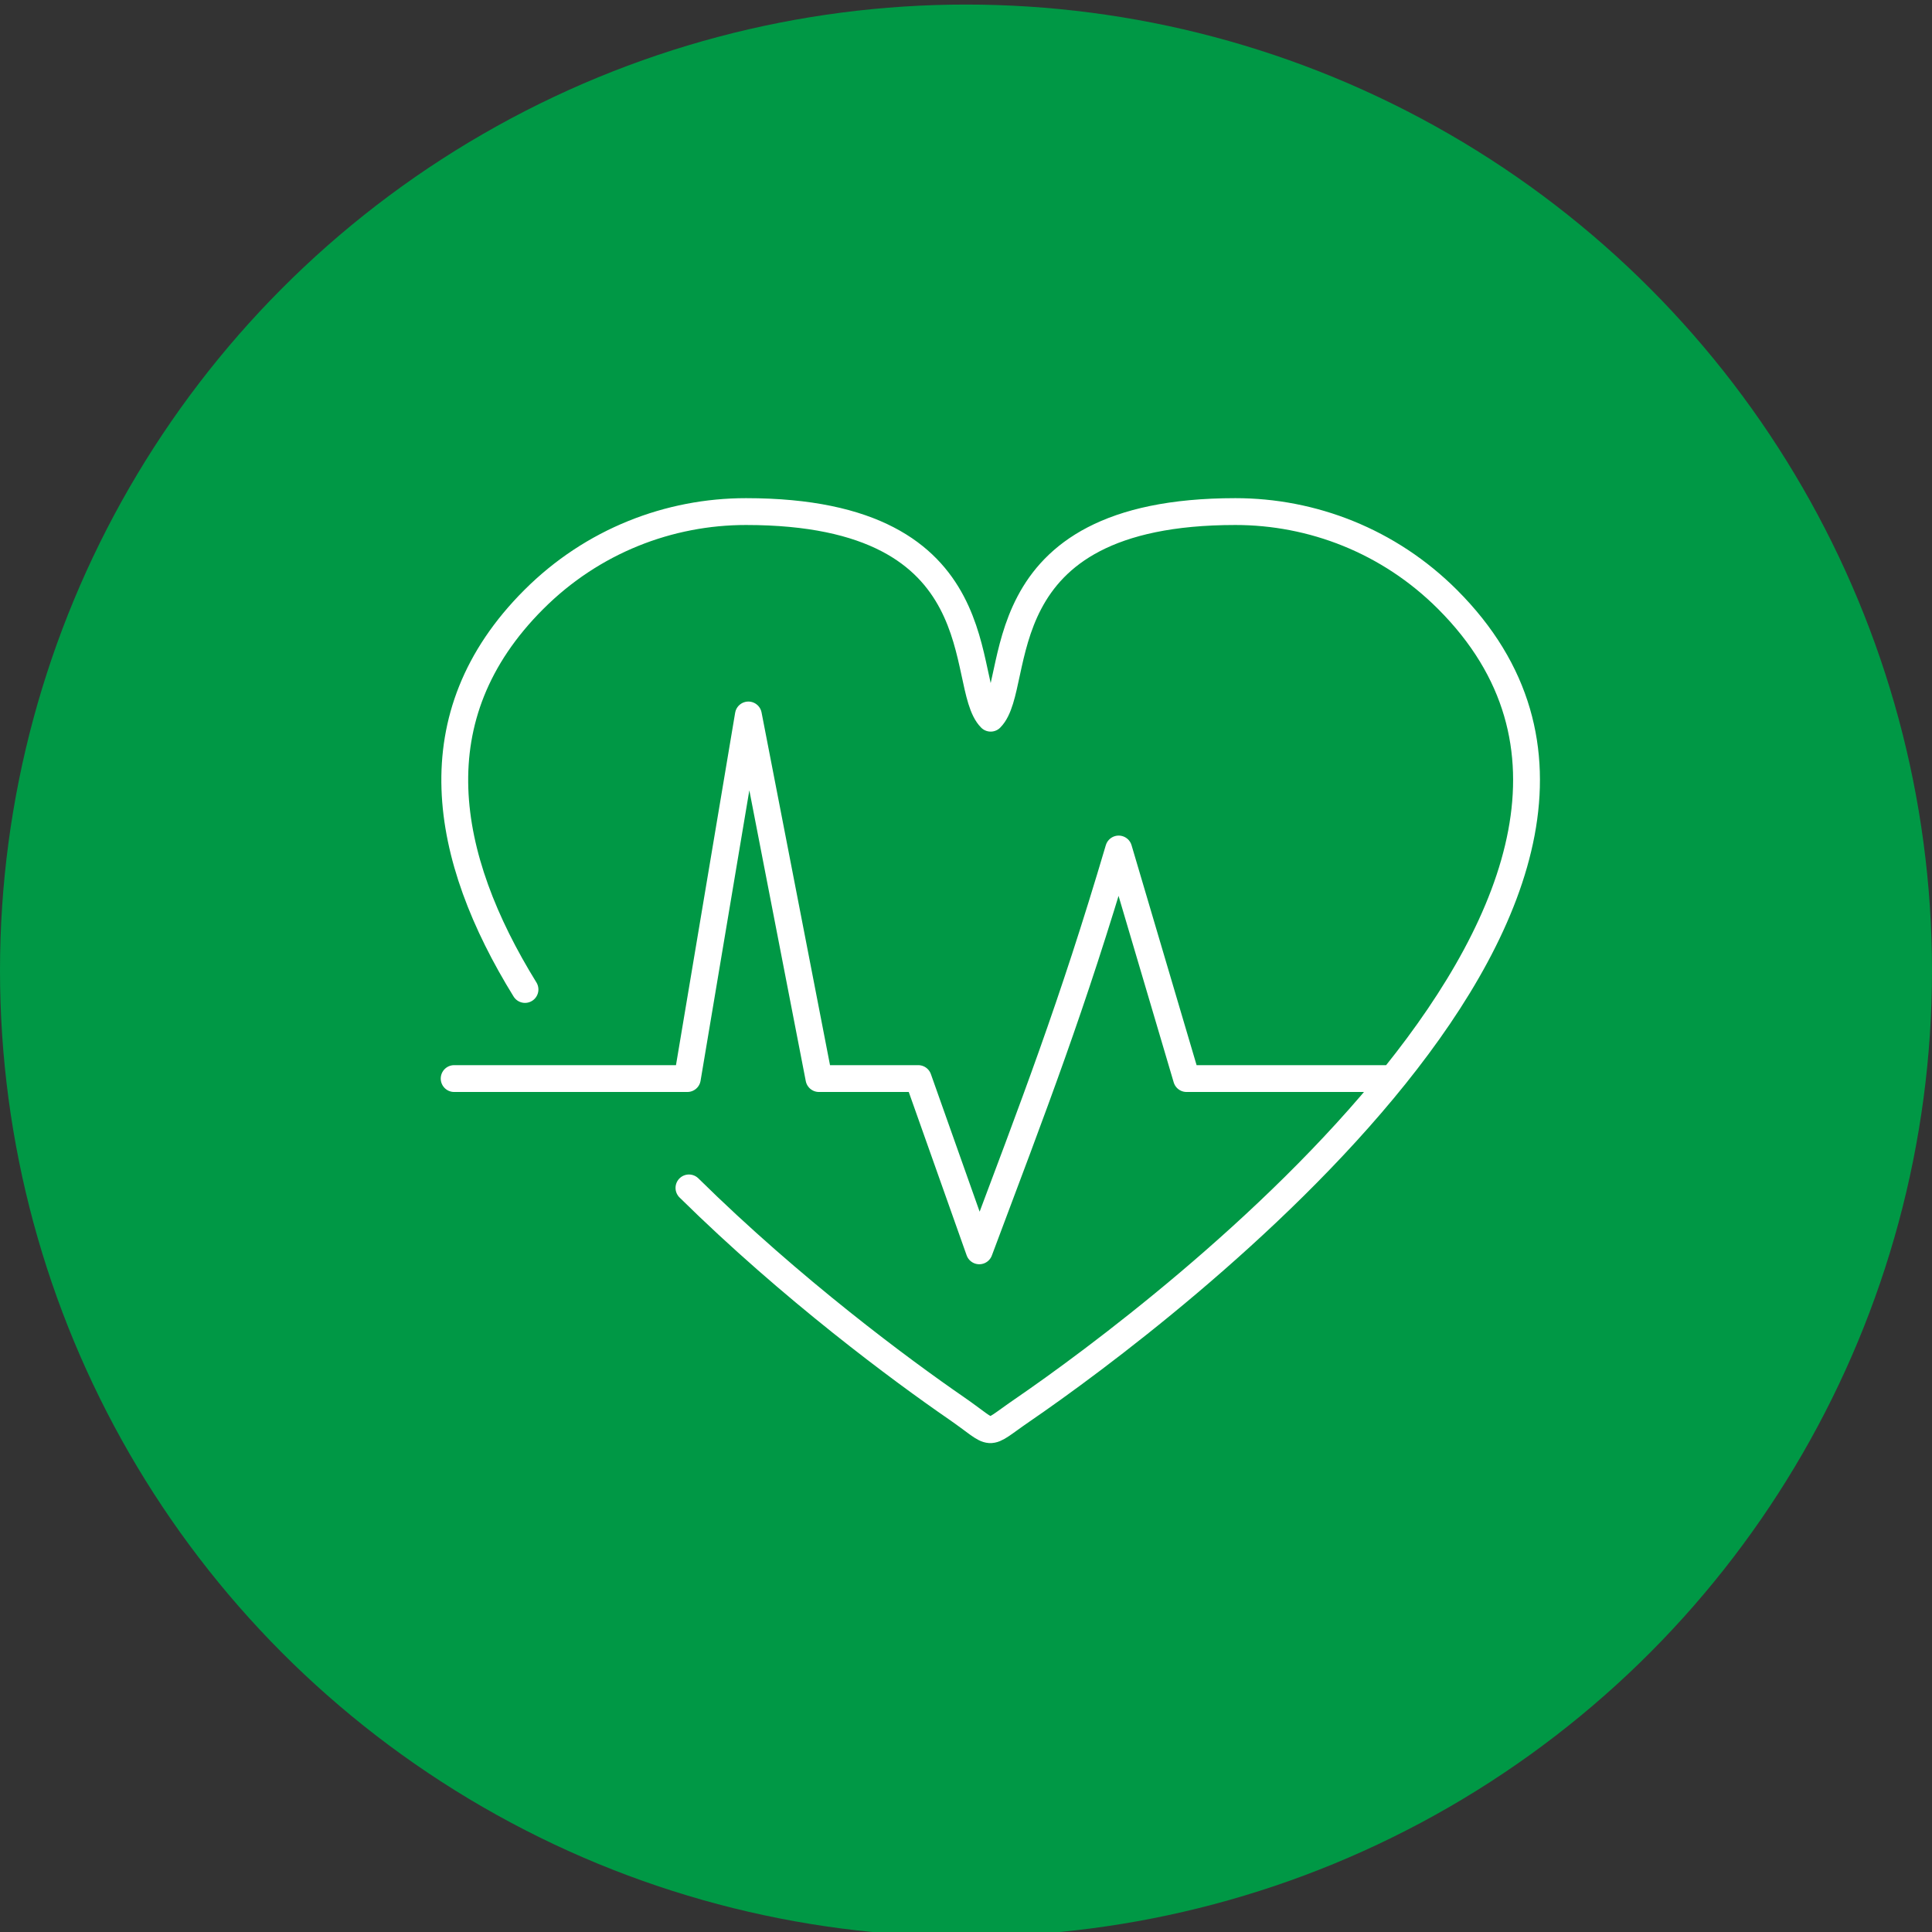
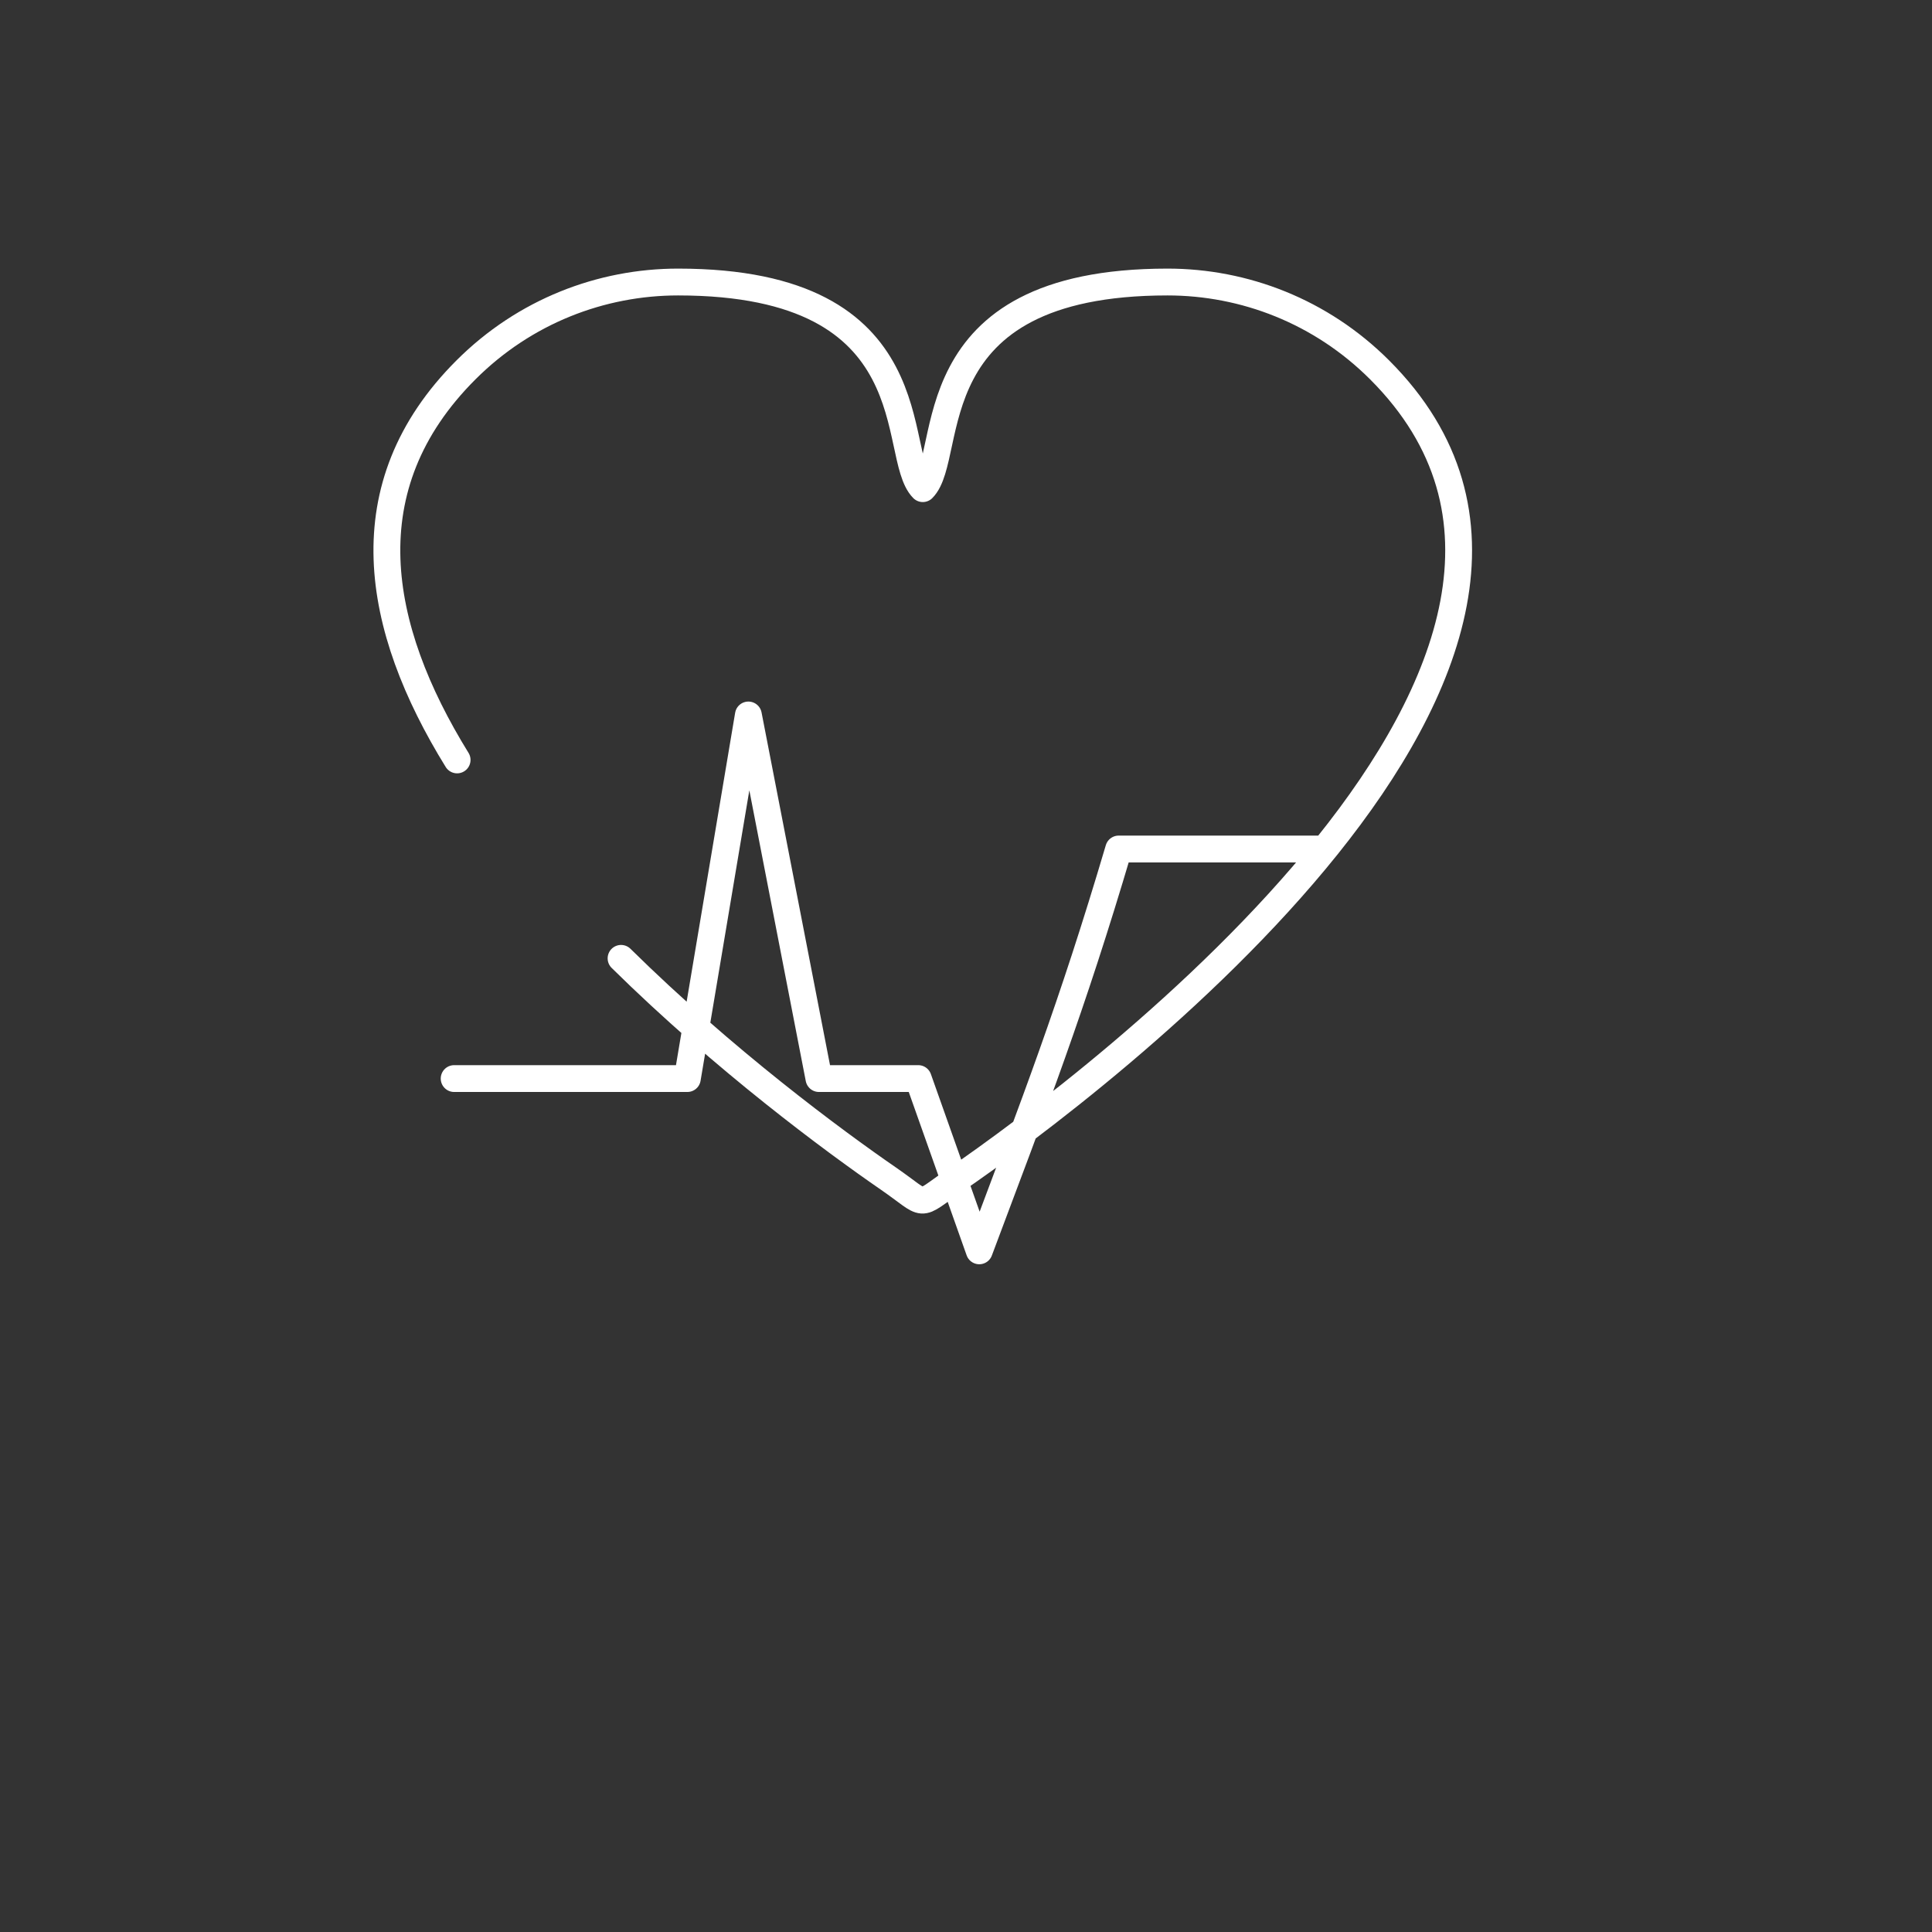
<svg xmlns="http://www.w3.org/2000/svg" id="Layer_1" viewBox="0 0 144 144">
  <rect x="0" y="0" width="144" height="144" fill="#333333" stroke="none" />
  <defs>
    <style>.cls-1{fill:#009845;}.cls-2{fill:none;stroke:#fff;stroke-linecap:round;stroke-linejoin:round;stroke-width:2px;}</style>
  </defs>
-   <circle class="cls-1" cx="72" cy="72.34" r="72" />
-   <path class="cls-2" d="m33.85,80.39h17.38l4.55-27.1,5.26,27.1h7.4l4.55,12.84c4.14-11.04,6.88-18.08,10.39-29.95l5.06,17.11h15.18m-64.49-6.64c-6.09-9.86-8.06-20.36.66-29.07,4.37-4.37,10.09-6.55,15.81-6.55,19.07,0,15.78,12.93,18.24,15.4,2.46-2.47-.83-15.4,18.24-15.4,5.72,0,11.44,2.18,15.81,6.55,21.27,21.27-21.12,53.19-31.72,60.45-2.87,1.97-1.89,1.9-4.9-.18-4.05-2.79-12.24-8.84-19.92-16.41" />
+   <path class="cls-2" d="m33.85,80.39h17.38l4.55-27.1,5.26,27.1h7.4l4.55,12.84c4.14-11.04,6.88-18.08,10.39-29.95h15.18m-64.49-6.64c-6.09-9.86-8.06-20.36.66-29.07,4.37-4.37,10.09-6.55,15.81-6.55,19.07,0,15.78,12.93,18.24,15.4,2.46-2.47-.83-15.4,18.24-15.4,5.72,0,11.44,2.18,15.81,6.55,21.27,21.27-21.12,53.19-31.72,60.45-2.87,1.97-1.89,1.9-4.9-.18-4.05-2.79-12.24-8.84-19.92-16.41" />
</svg>